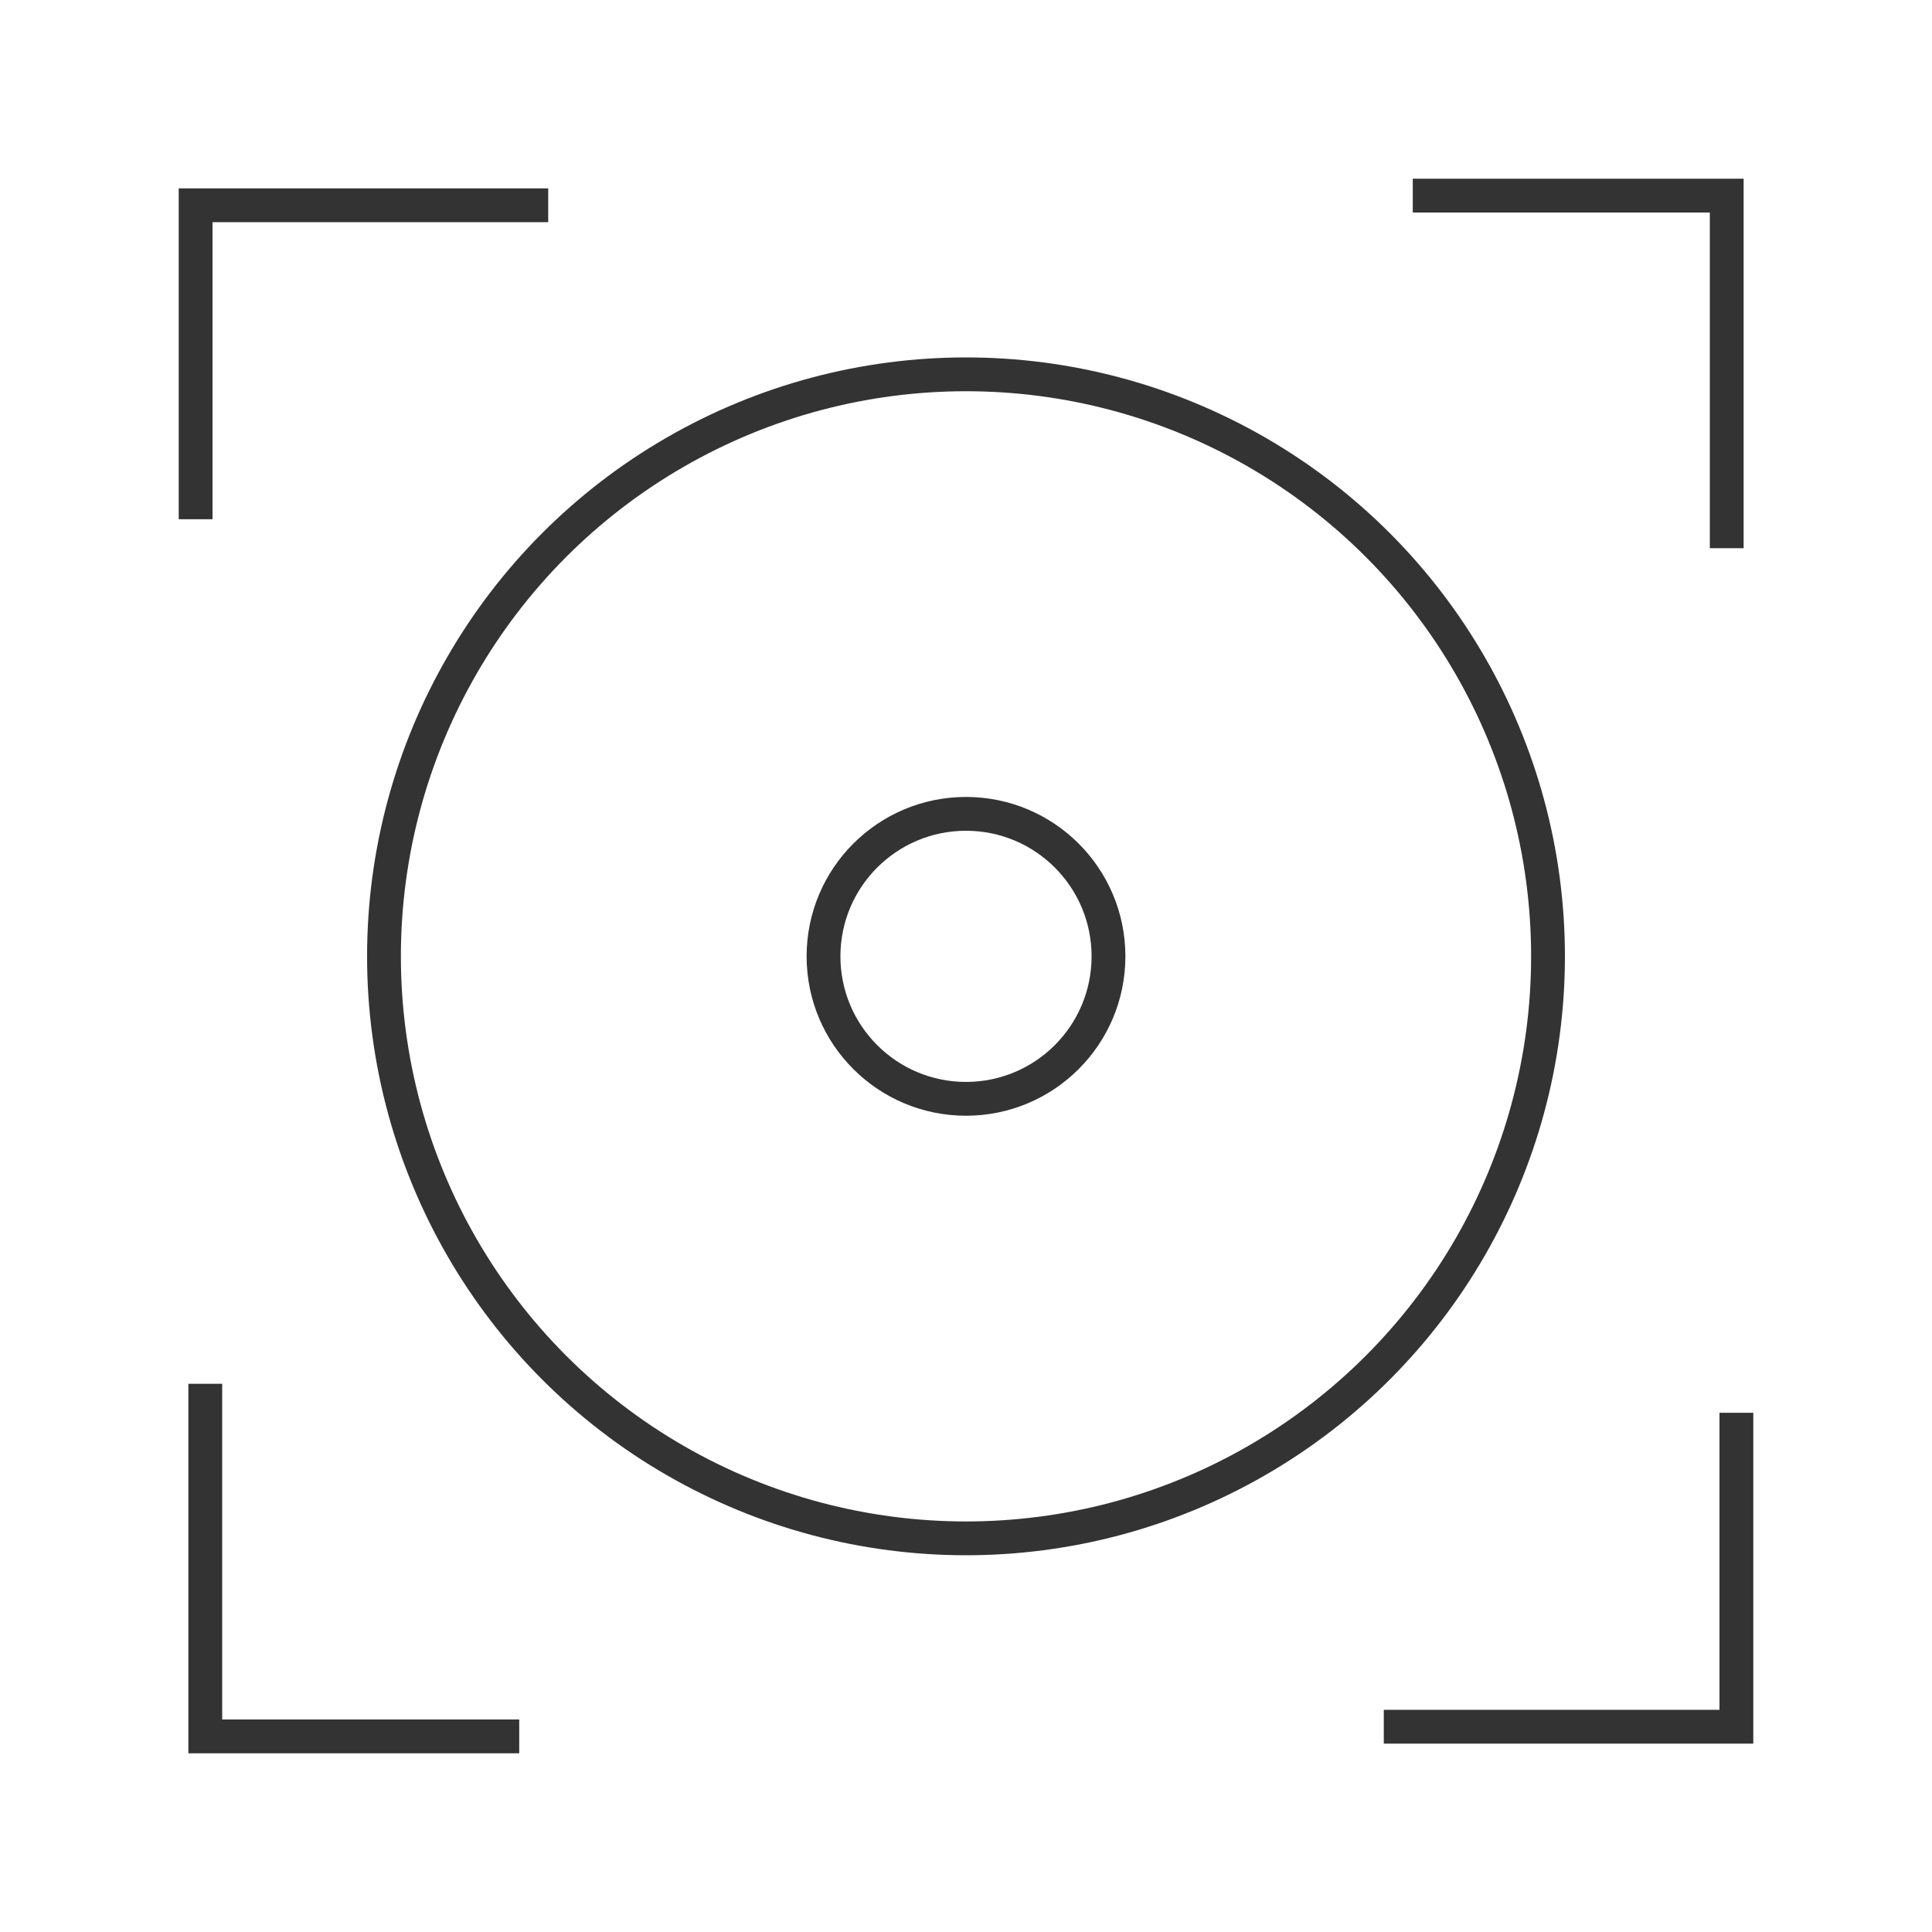
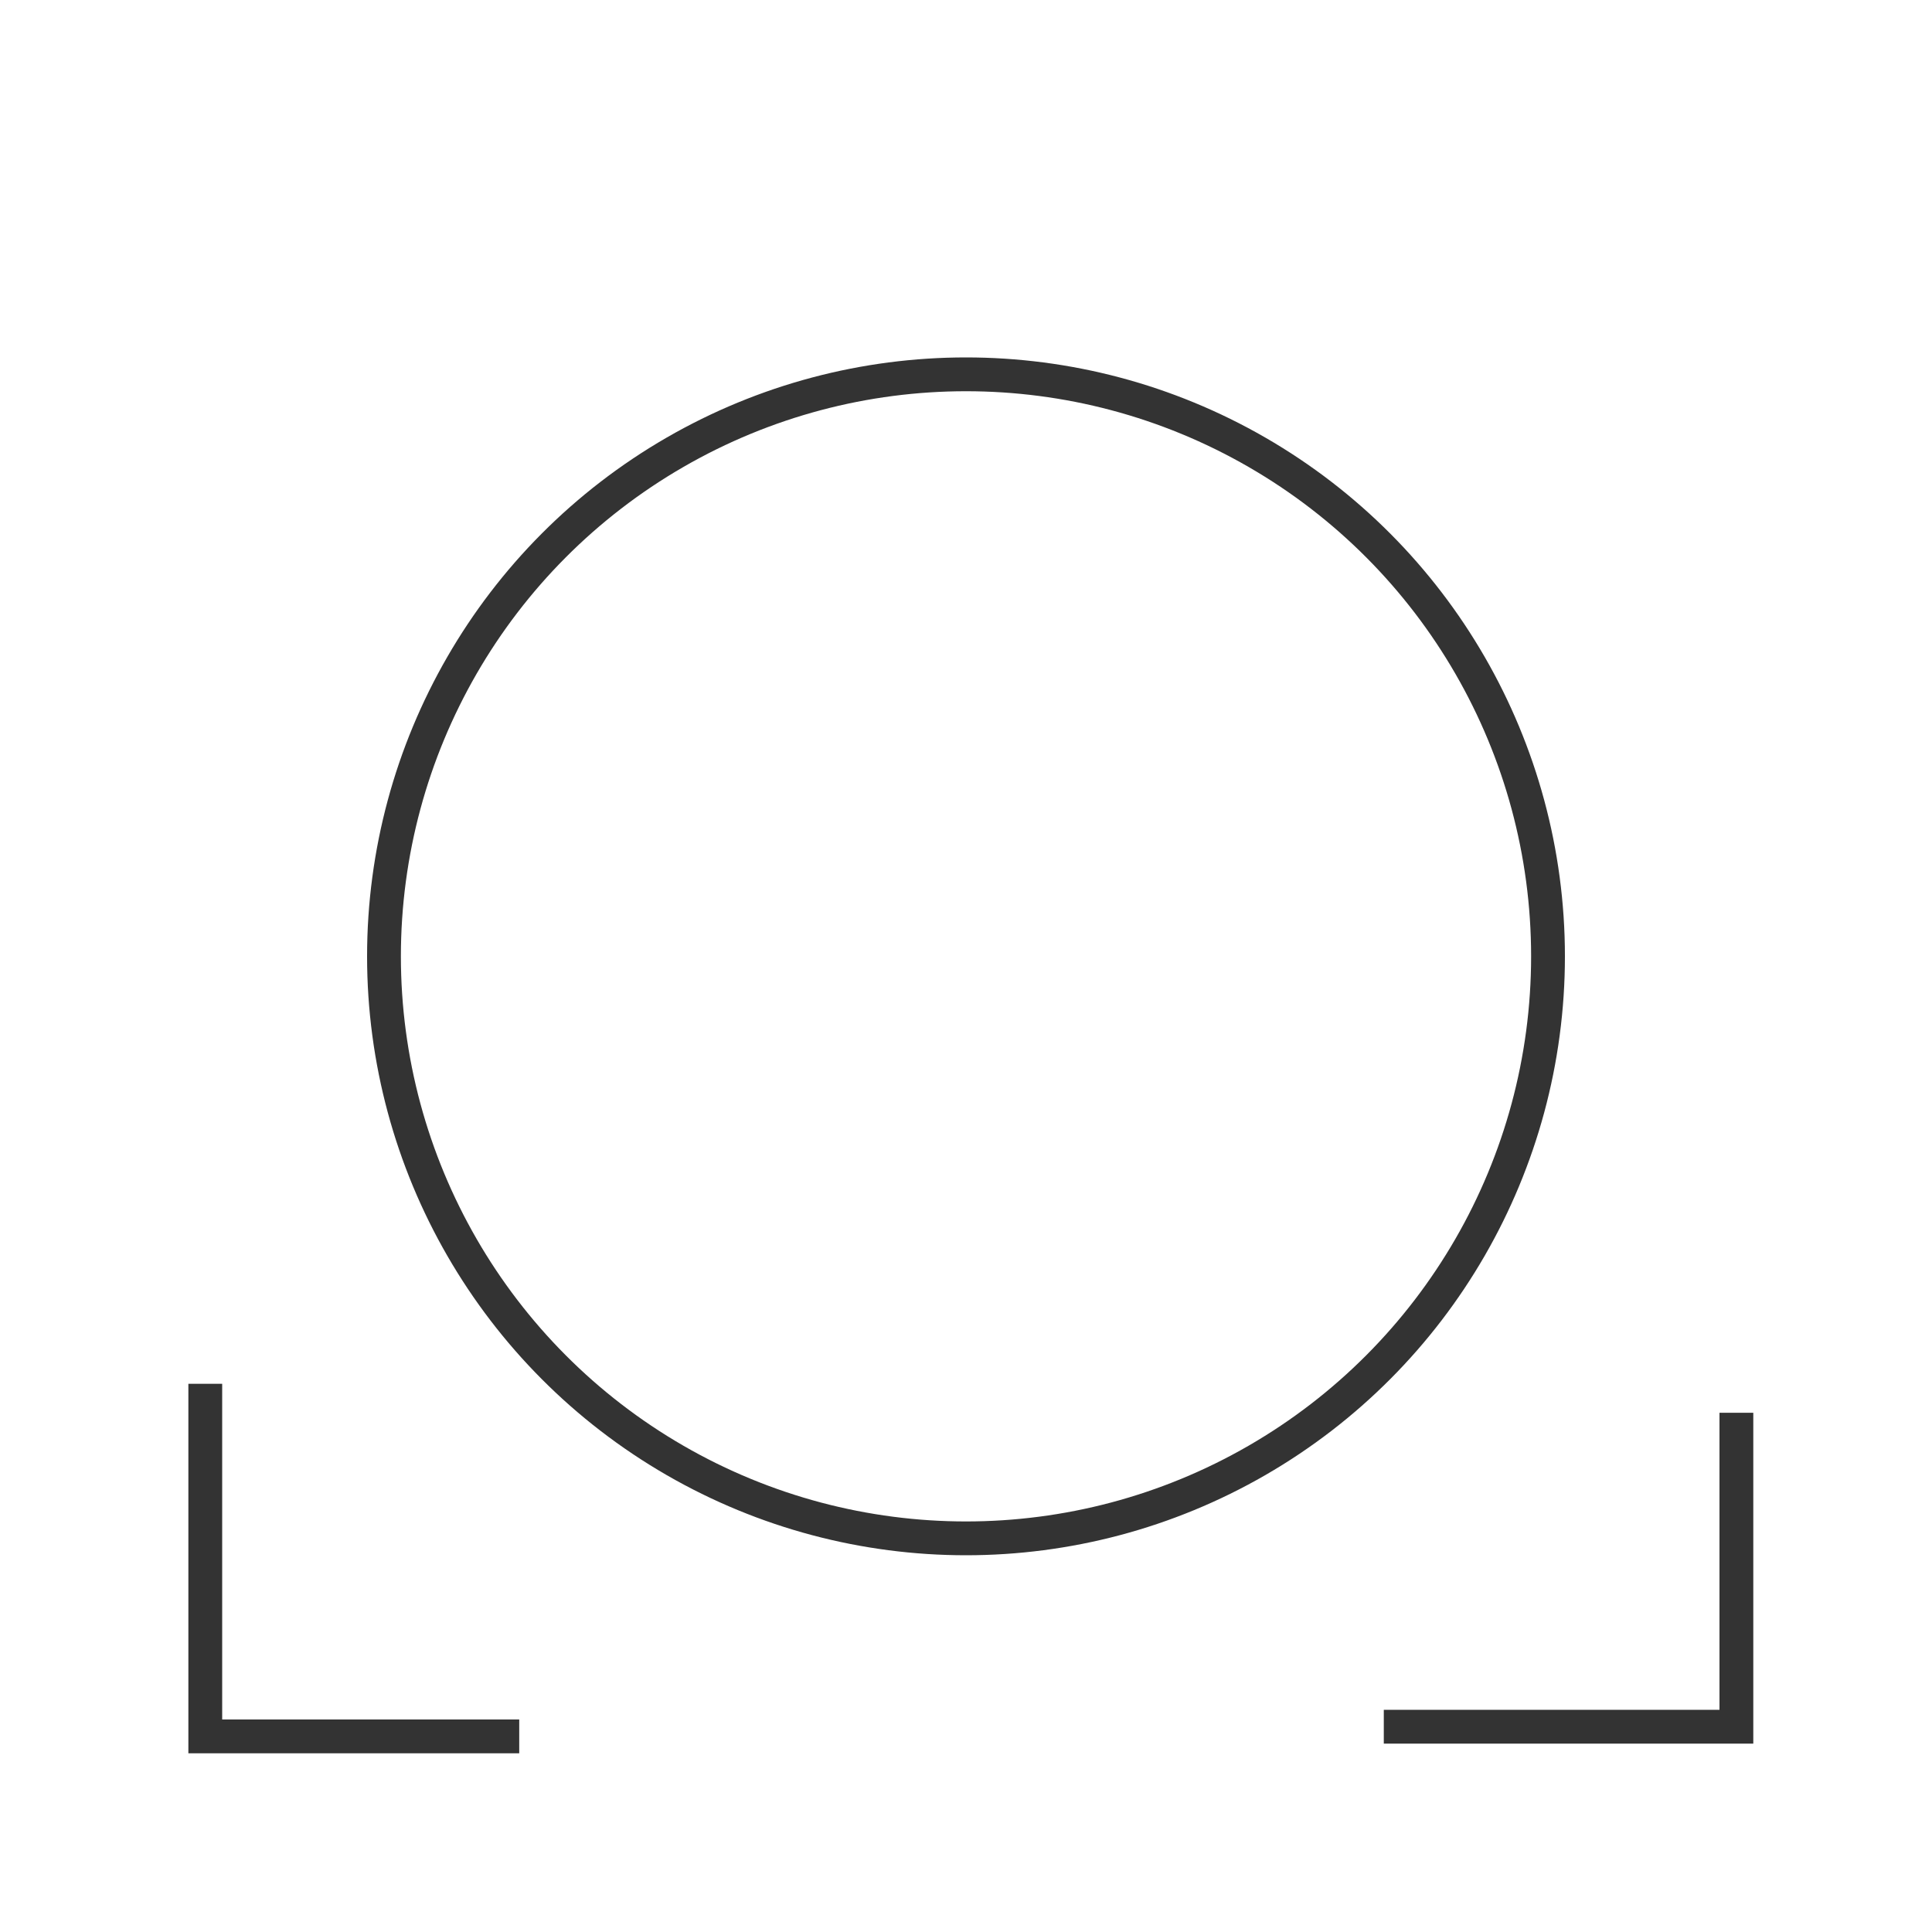
<svg xmlns="http://www.w3.org/2000/svg" id="Layer_1" data-name="Layer 1" width="28.2mm" height="28.2mm" version="1.1" viewBox="0 0 80 80">
  <defs>
    <style>
      .cls-1 {
        fill: none;
        stroke: #333;
        stroke-width: 1.4px;
      }
    </style>
  </defs>
  <g>
    <circle class="cls-1" cx="40" cy="39.6" r="24.1" />
-     <circle class="cls-1" cx="40" cy="39.6" r="5.9" />
  </g>
-   <polyline class="cls-1" points="22.7 8.5 8.1 8.5 8.1 21.5" />
  <polyline class="cls-1" points="57.3 71.5 71.9 71.5 71.9 58.5" />
-   <polyline class="cls-1" points="71.5 22.7 71.5 8.1 58.5 8.1" />
  <polyline class="cls-1" points="8.5 57.3 8.5 71.9 21.5 71.9" />
</svg>